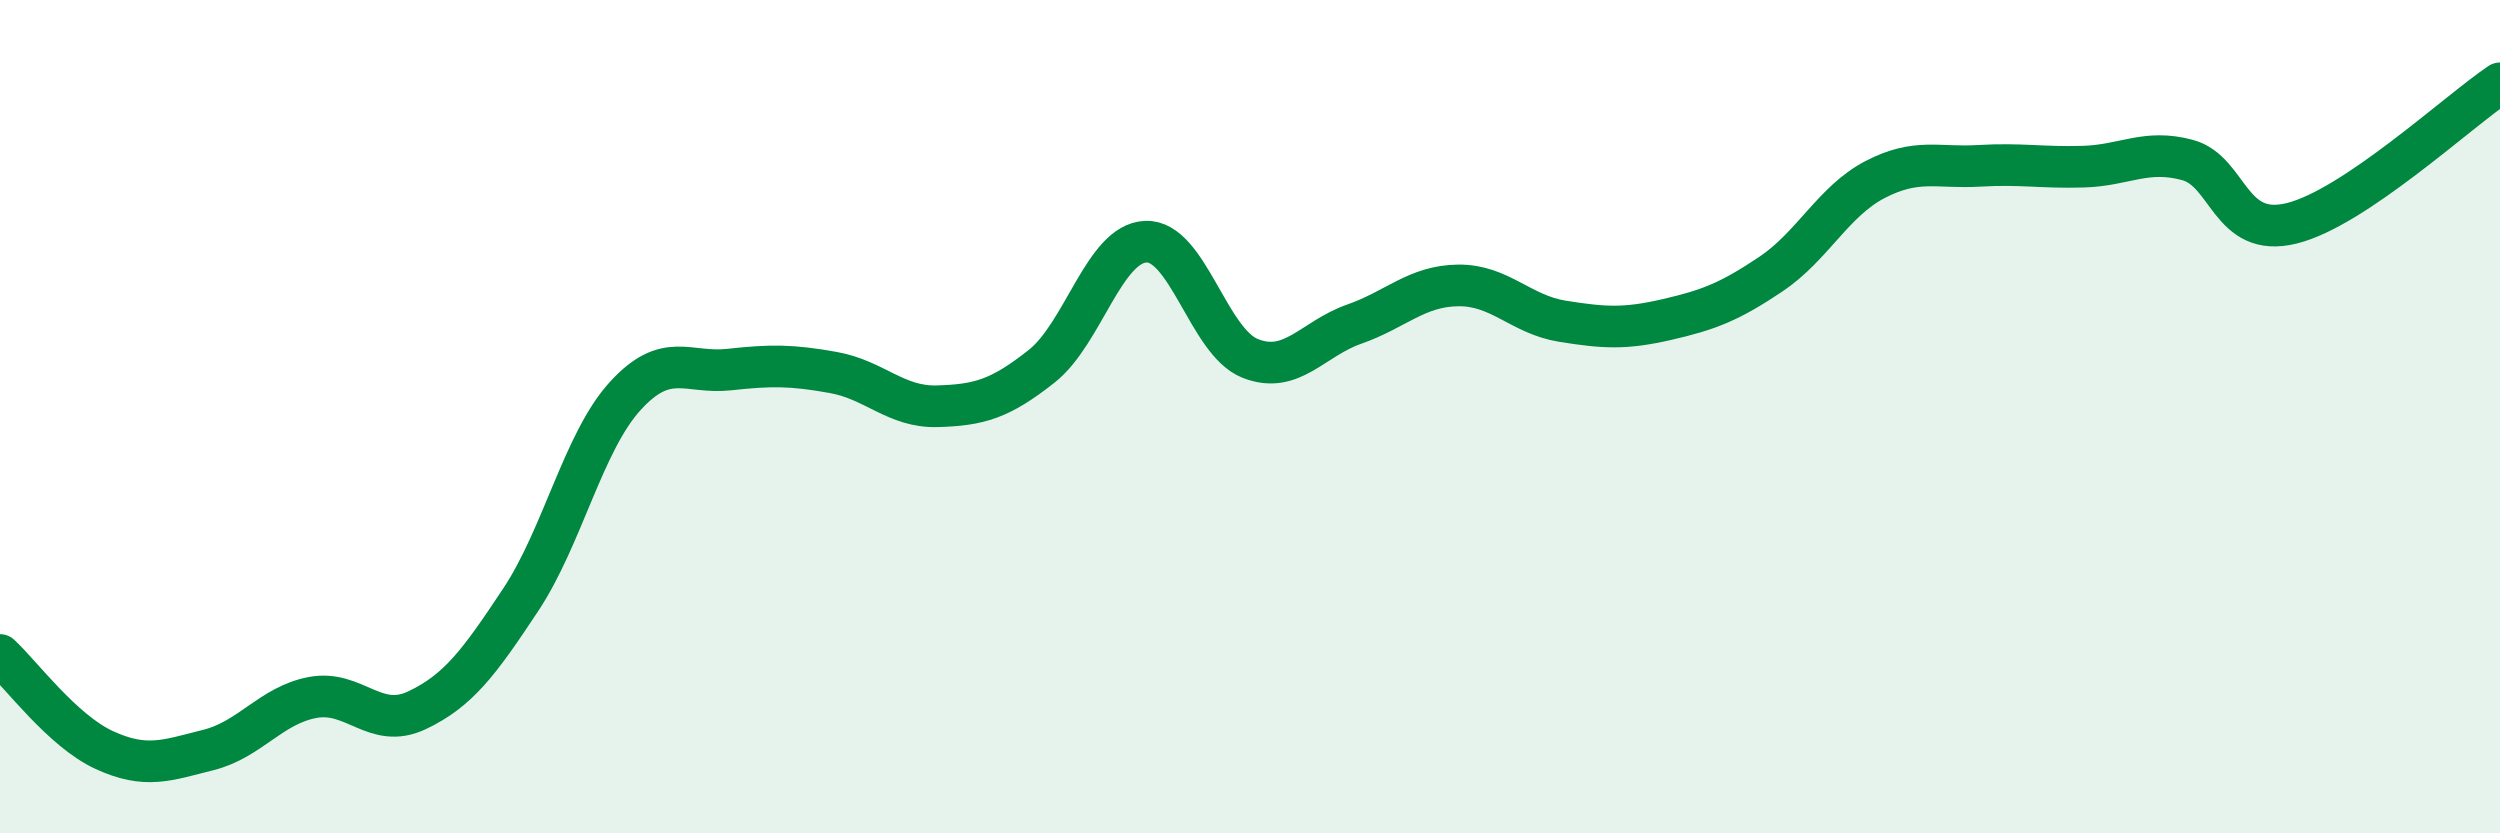
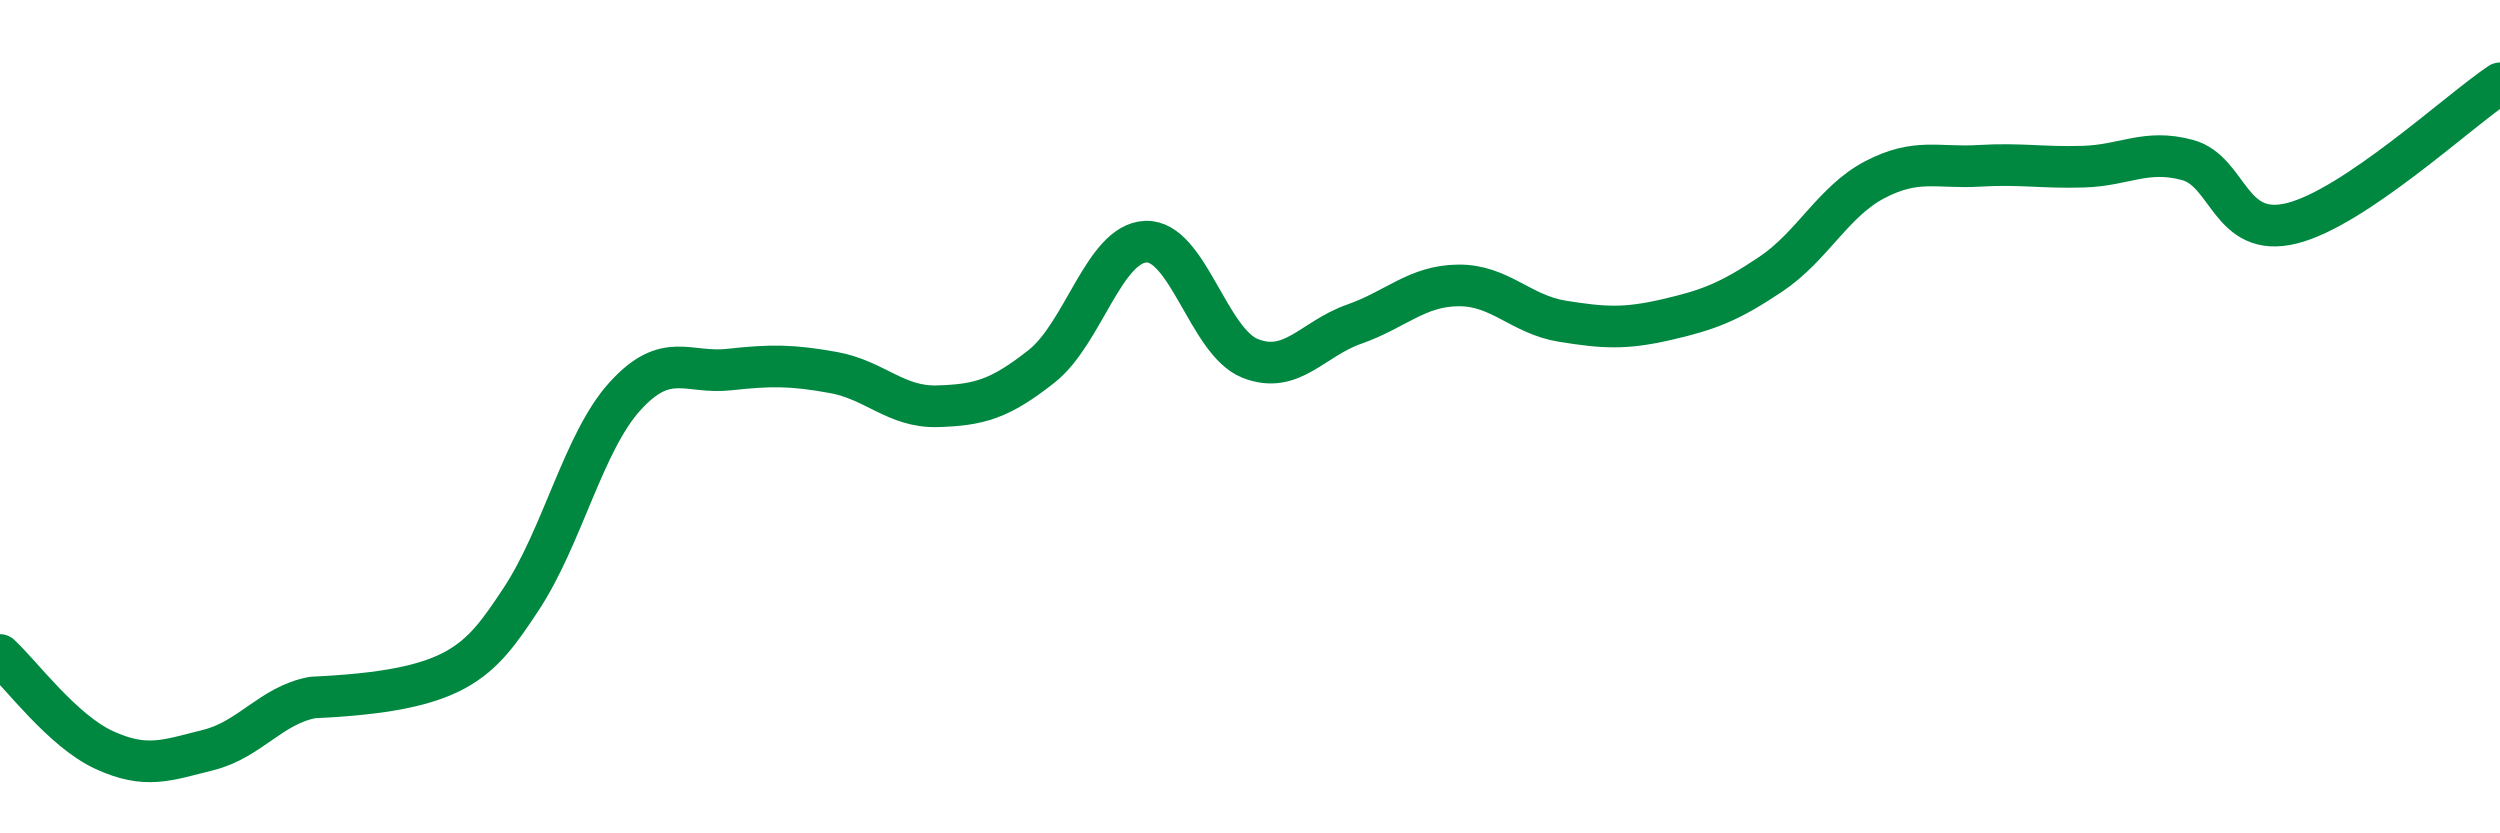
<svg xmlns="http://www.w3.org/2000/svg" width="60" height="20" viewBox="0 0 60 20">
-   <path d="M 0,15.72 C 0.5,16.18 1.5,17.54 2.5,18 C 3.5,18.46 4,18.25 5,18 C 6,17.75 6.5,16.93 7.5,16.74 C 8.5,16.55 9,17.52 10,17.05 C 11,16.58 11.5,15.9 12.5,14.39 C 13.5,12.88 14,10.61 15,9.51 C 16,8.41 16.5,8.98 17.5,8.87 C 18.5,8.76 19,8.76 20,8.94 C 21,9.12 21.5,9.78 22.5,9.75 C 23.5,9.72 24,9.58 25,8.79 C 26,8 26.5,5.84 27.5,5.8 C 28.5,5.76 29,8.2 30,8.6 C 31,9 31.5,8.13 32.5,7.78 C 33.5,7.43 34,6.86 35,6.85 C 36,6.84 36.5,7.55 37.5,7.71 C 38.5,7.87 39,7.9 40,7.67 C 41,7.44 41.5,7.25 42.5,6.58 C 43.5,5.91 44,4.83 45,4.31 C 46,3.79 46.5,4.04 47.5,3.98 C 48.5,3.92 49,4.03 50,4 C 51,3.97 51.5,3.57 52.5,3.84 C 53.5,4.11 53.5,5.73 55,5.36 C 56.5,4.99 59,2.67 60,2L60 20L0 20Z" fill="#008740" opacity="0.1" stroke-linecap="round" stroke-linejoin="round" />
-   <path d="M 0,15.72 C 0.5,16.18 1.5,17.54 2.5,18 C 3.5,18.46 4,18.25 5,18 C 6,17.75 6.5,16.93 7.5,16.74 C 8.5,16.55 9,17.52 10,17.05 C 11,16.58 11.5,15.9 12.5,14.39 C 13.5,12.88 14,10.61 15,9.51 C 16,8.41 16.5,8.98 17.5,8.87 C 18.5,8.76 19,8.76 20,8.94 C 21,9.12 21.5,9.78 22.5,9.75 C 23.5,9.72 24,9.58 25,8.79 C 26,8 26.5,5.84 27.5,5.8 C 28.5,5.76 29,8.2 30,8.6 C 31,9 31.5,8.13 32.5,7.78 C 33.5,7.43 34,6.86 35,6.85 C 36,6.84 36.5,7.55 37.5,7.71 C 38.5,7.87 39,7.9 40,7.67 C 41,7.44 41.5,7.25 42.5,6.58 C 43.5,5.91 44,4.83 45,4.31 C 46,3.79 46.5,4.04 47.5,3.98 C 48.5,3.92 49,4.03 50,4 C 51,3.97 51.5,3.57 52.5,3.84 C 53.5,4.11 53.5,5.73 55,5.36 C 56.5,4.99 59,2.67 60,2" stroke="#008740" stroke-width="1" fill="none" stroke-linecap="round" stroke-linejoin="round" />
+   <path d="M 0,15.72 C 0.5,16.18 1.5,17.54 2.5,18 C 3.5,18.46 4,18.25 5,18 C 6,17.75 6.5,16.93 7.5,16.74 C 11,16.58 11.5,15.9 12.5,14.39 C 13.5,12.88 14,10.61 15,9.51 C 16,8.41 16.5,8.98 17.5,8.87 C 18.5,8.76 19,8.76 20,8.94 C 21,9.12 21.5,9.78 22.5,9.75 C 23.5,9.72 24,9.58 25,8.79 C 26,8 26.5,5.84 27.5,5.8 C 28.5,5.76 29,8.2 30,8.6 C 31,9 31.5,8.13 32.5,7.78 C 33.5,7.43 34,6.86 35,6.85 C 36,6.84 36.5,7.55 37.5,7.71 C 38.5,7.87 39,7.9 40,7.67 C 41,7.44 41.5,7.25 42.5,6.58 C 43.5,5.91 44,4.83 45,4.31 C 46,3.79 46.5,4.04 47.5,3.98 C 48.5,3.92 49,4.03 50,4 C 51,3.97 51.5,3.57 52.5,3.84 C 53.5,4.11 53.5,5.73 55,5.36 C 56.5,4.99 59,2.67 60,2" stroke="#008740" stroke-width="1" fill="none" stroke-linecap="round" stroke-linejoin="round" />
</svg>